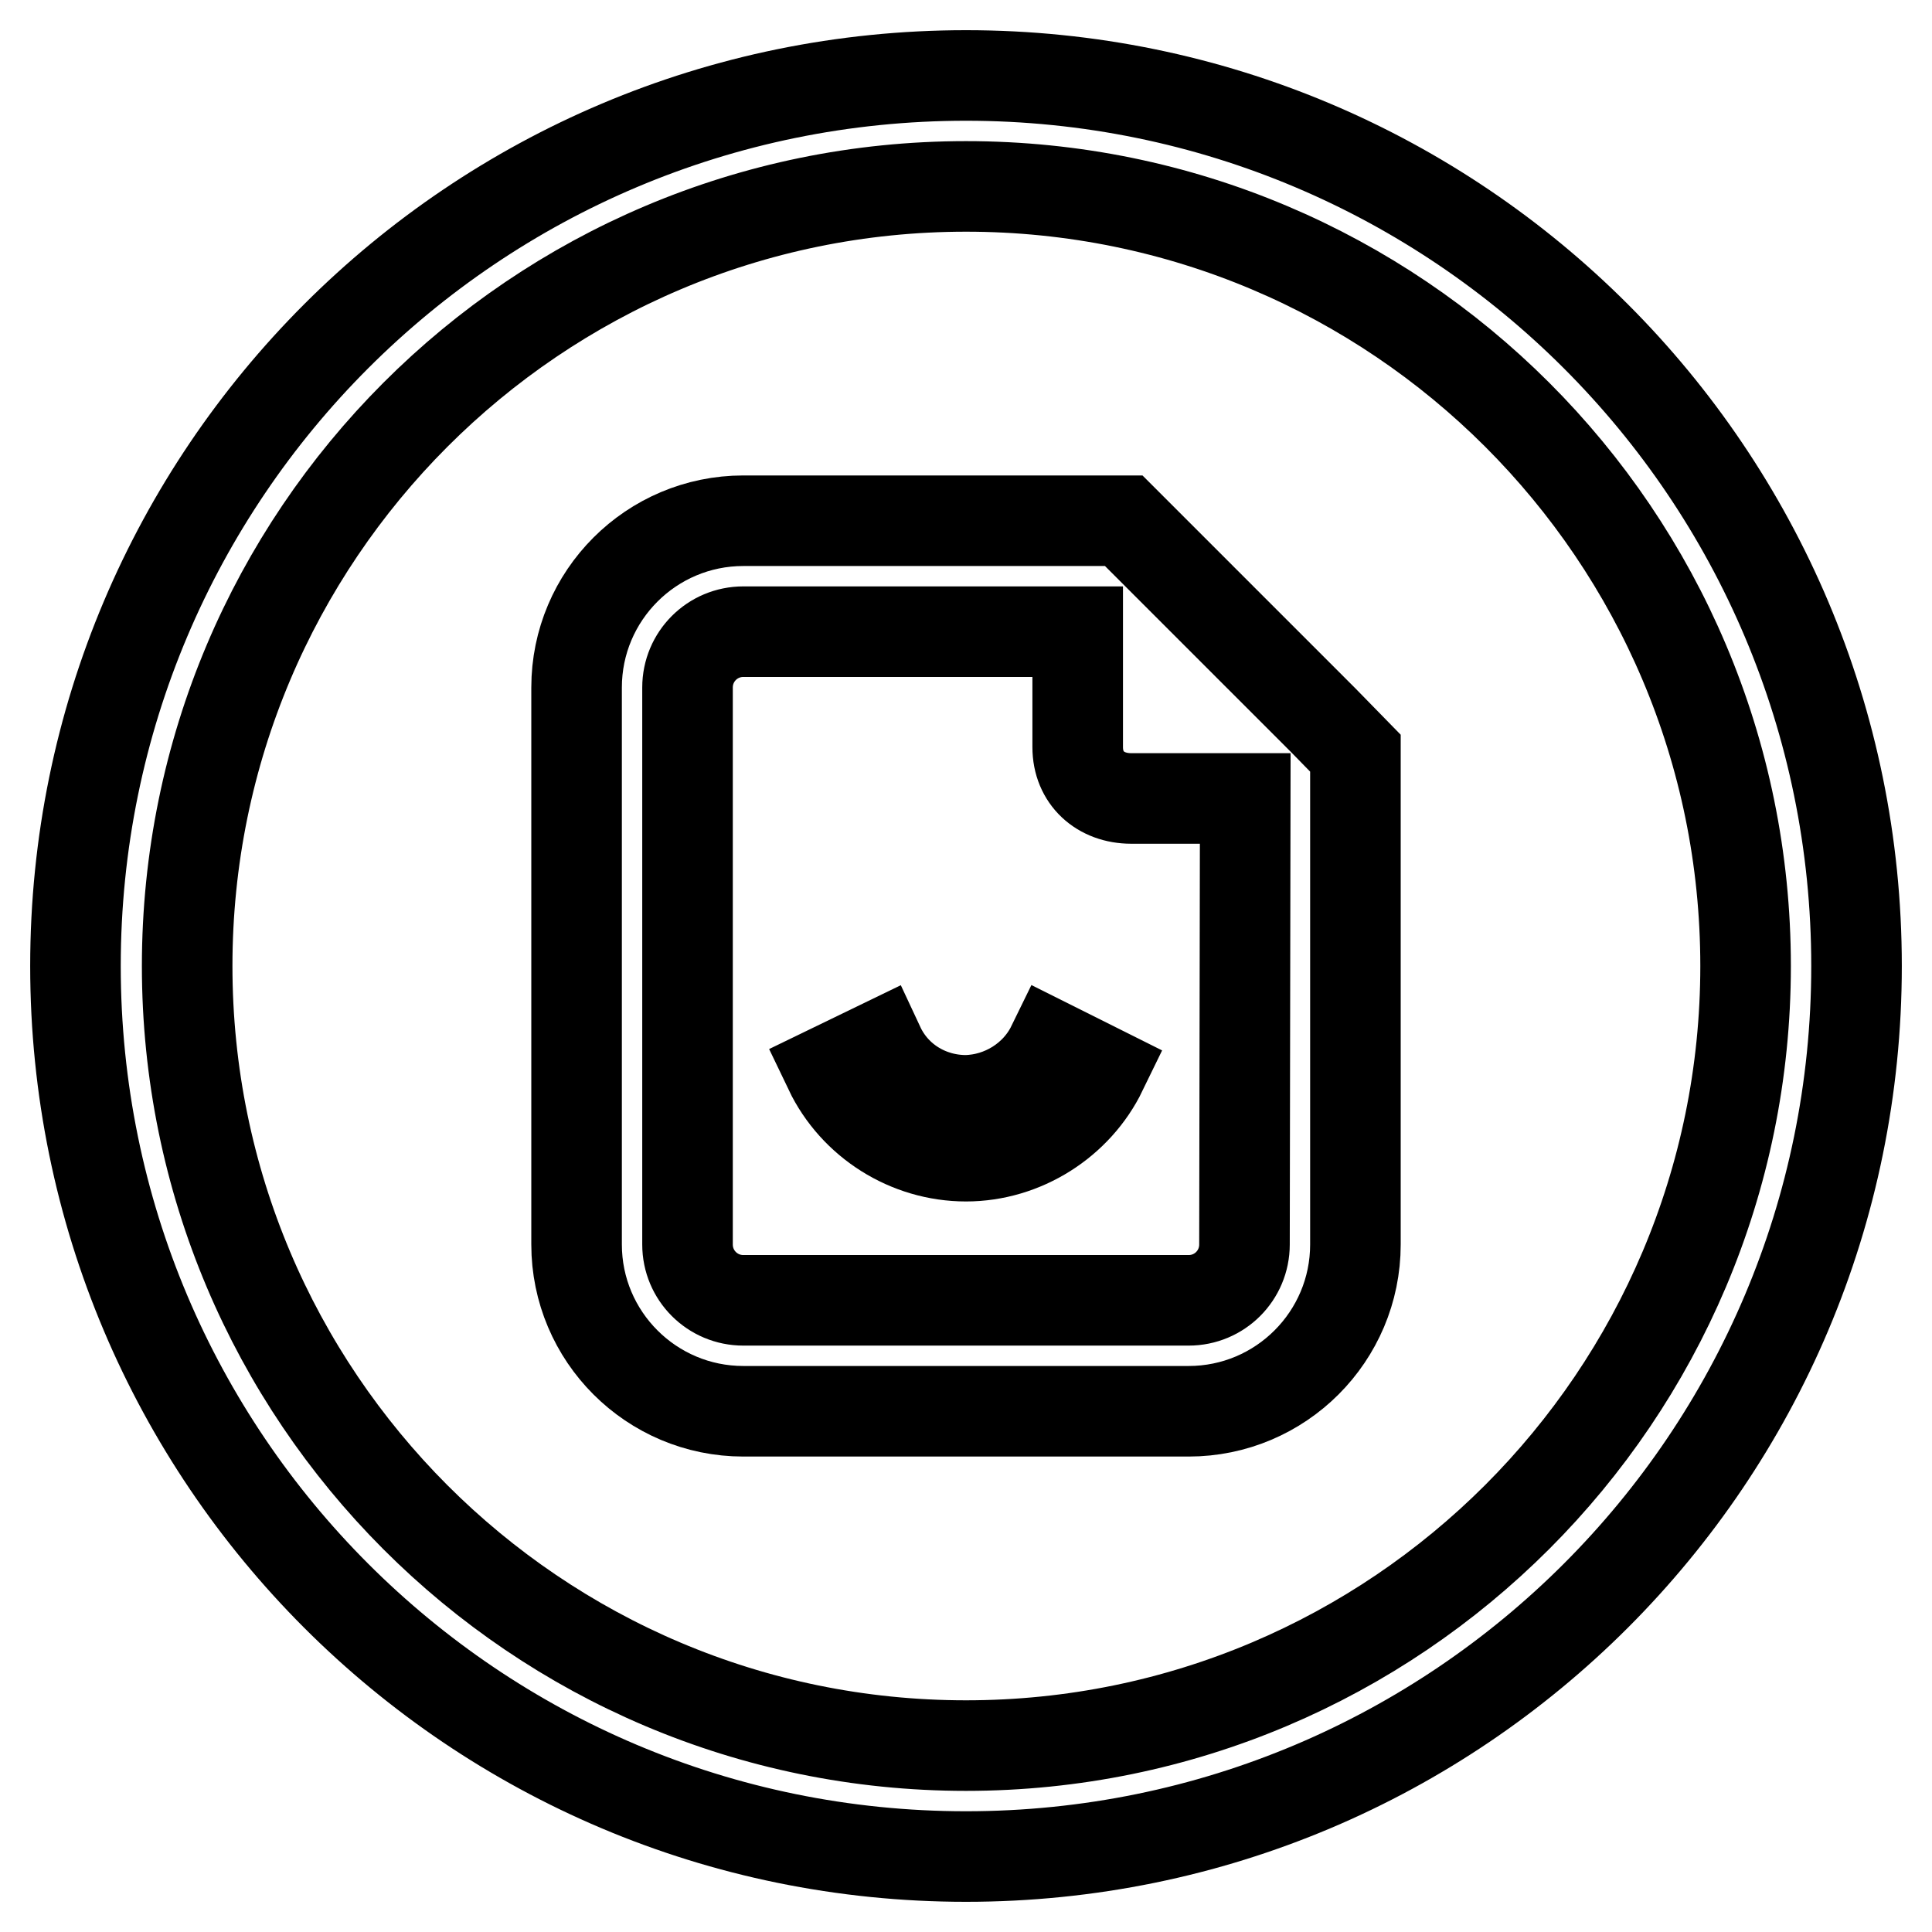
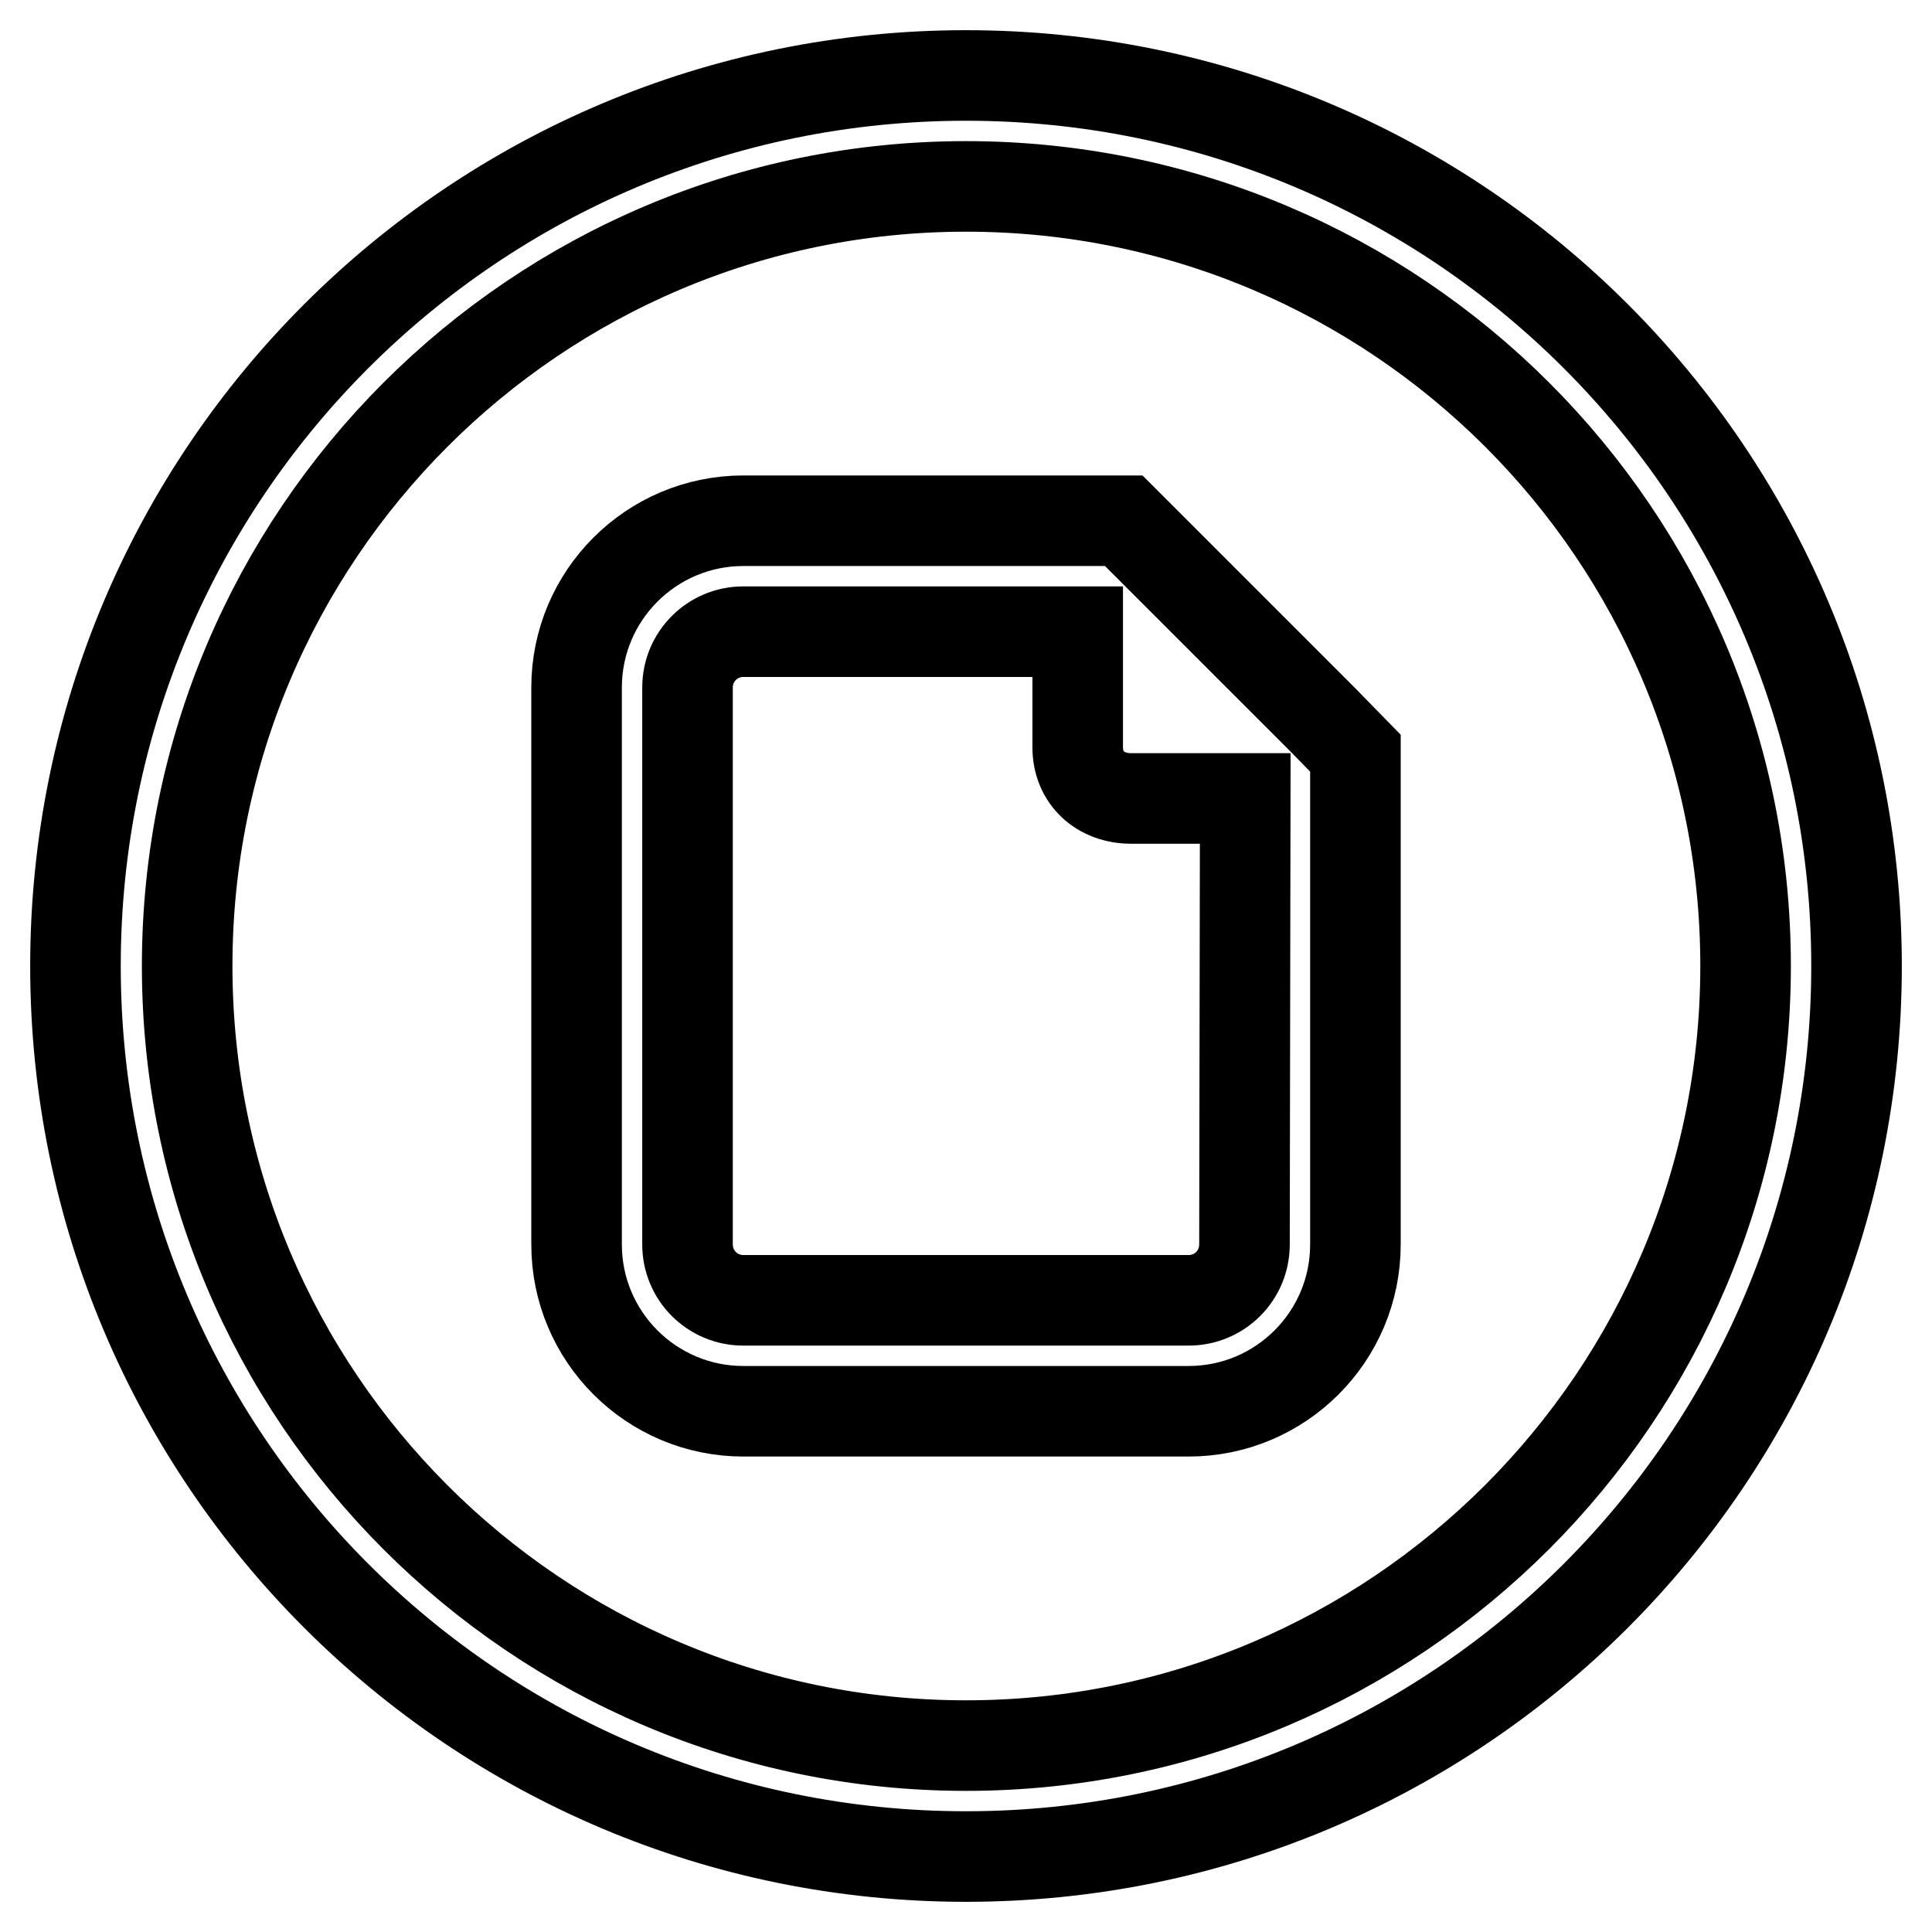
<svg xmlns="http://www.w3.org/2000/svg" version="1.1" x="0px" y="0px" viewBox="0 0 256 256" enable-background="new 0 0 256 256" xml:space="preserve">
  <g>
    <g>
      <path stroke-width="12" fill-opacity="0" stroke="#000000" d="M128,10C62.8,10,10,62.8,10,128c0,65.2,52.8,118,118,118c65.2,0,118-52.8,118-118C246,62.8,193.2,10,128,10z M128,231.3C71,231.3,24.8,185,24.8,128C24.8,71,71,24.7,128,24.7c57,0,103.3,46.2,103.3,103.3C231.3,185,185,231.3,128,231.3z" />
      <path stroke-width="12" fill-opacity="0" stroke="#000000" d="M175.3,95.4l-22.1-22.1l-4.3-4.3h-6.1H98.5c-12.2,0-22.1,9.9-22.1,22.1v73.8c0,12.2,9.9,22.1,22.1,22.1h59c12.2,0,22.1-9.9,22.1-22.1v-59v-6.1L175.3,95.4z M164.9,164.9c0,4.1-3.3,7.4-7.4,7.4h-59c-4.1,0-7.4-3.3-7.4-7.4V91.1c0-4.1,3.3-7.4,7.4-7.4h44.3v15.3c0,4.1,3,6.8,7.1,6.8h15.1L164.9,164.9L164.9,164.9z" />
-       <path stroke-width="12" fill-opacity="0" stroke="#000000" d="M139.4,138.6l6.6,3.3c-3.3,6.8-10.4,11.3-18,11.3c-7.7,0-14.8-4.5-18.1-11.4l6.6-3.2c2.1,4.5,6.6,7.2,11.5,7.2C132.8,145.7,137.3,142.9,139.4,138.6z" />
    </g>
  </g>
</svg>